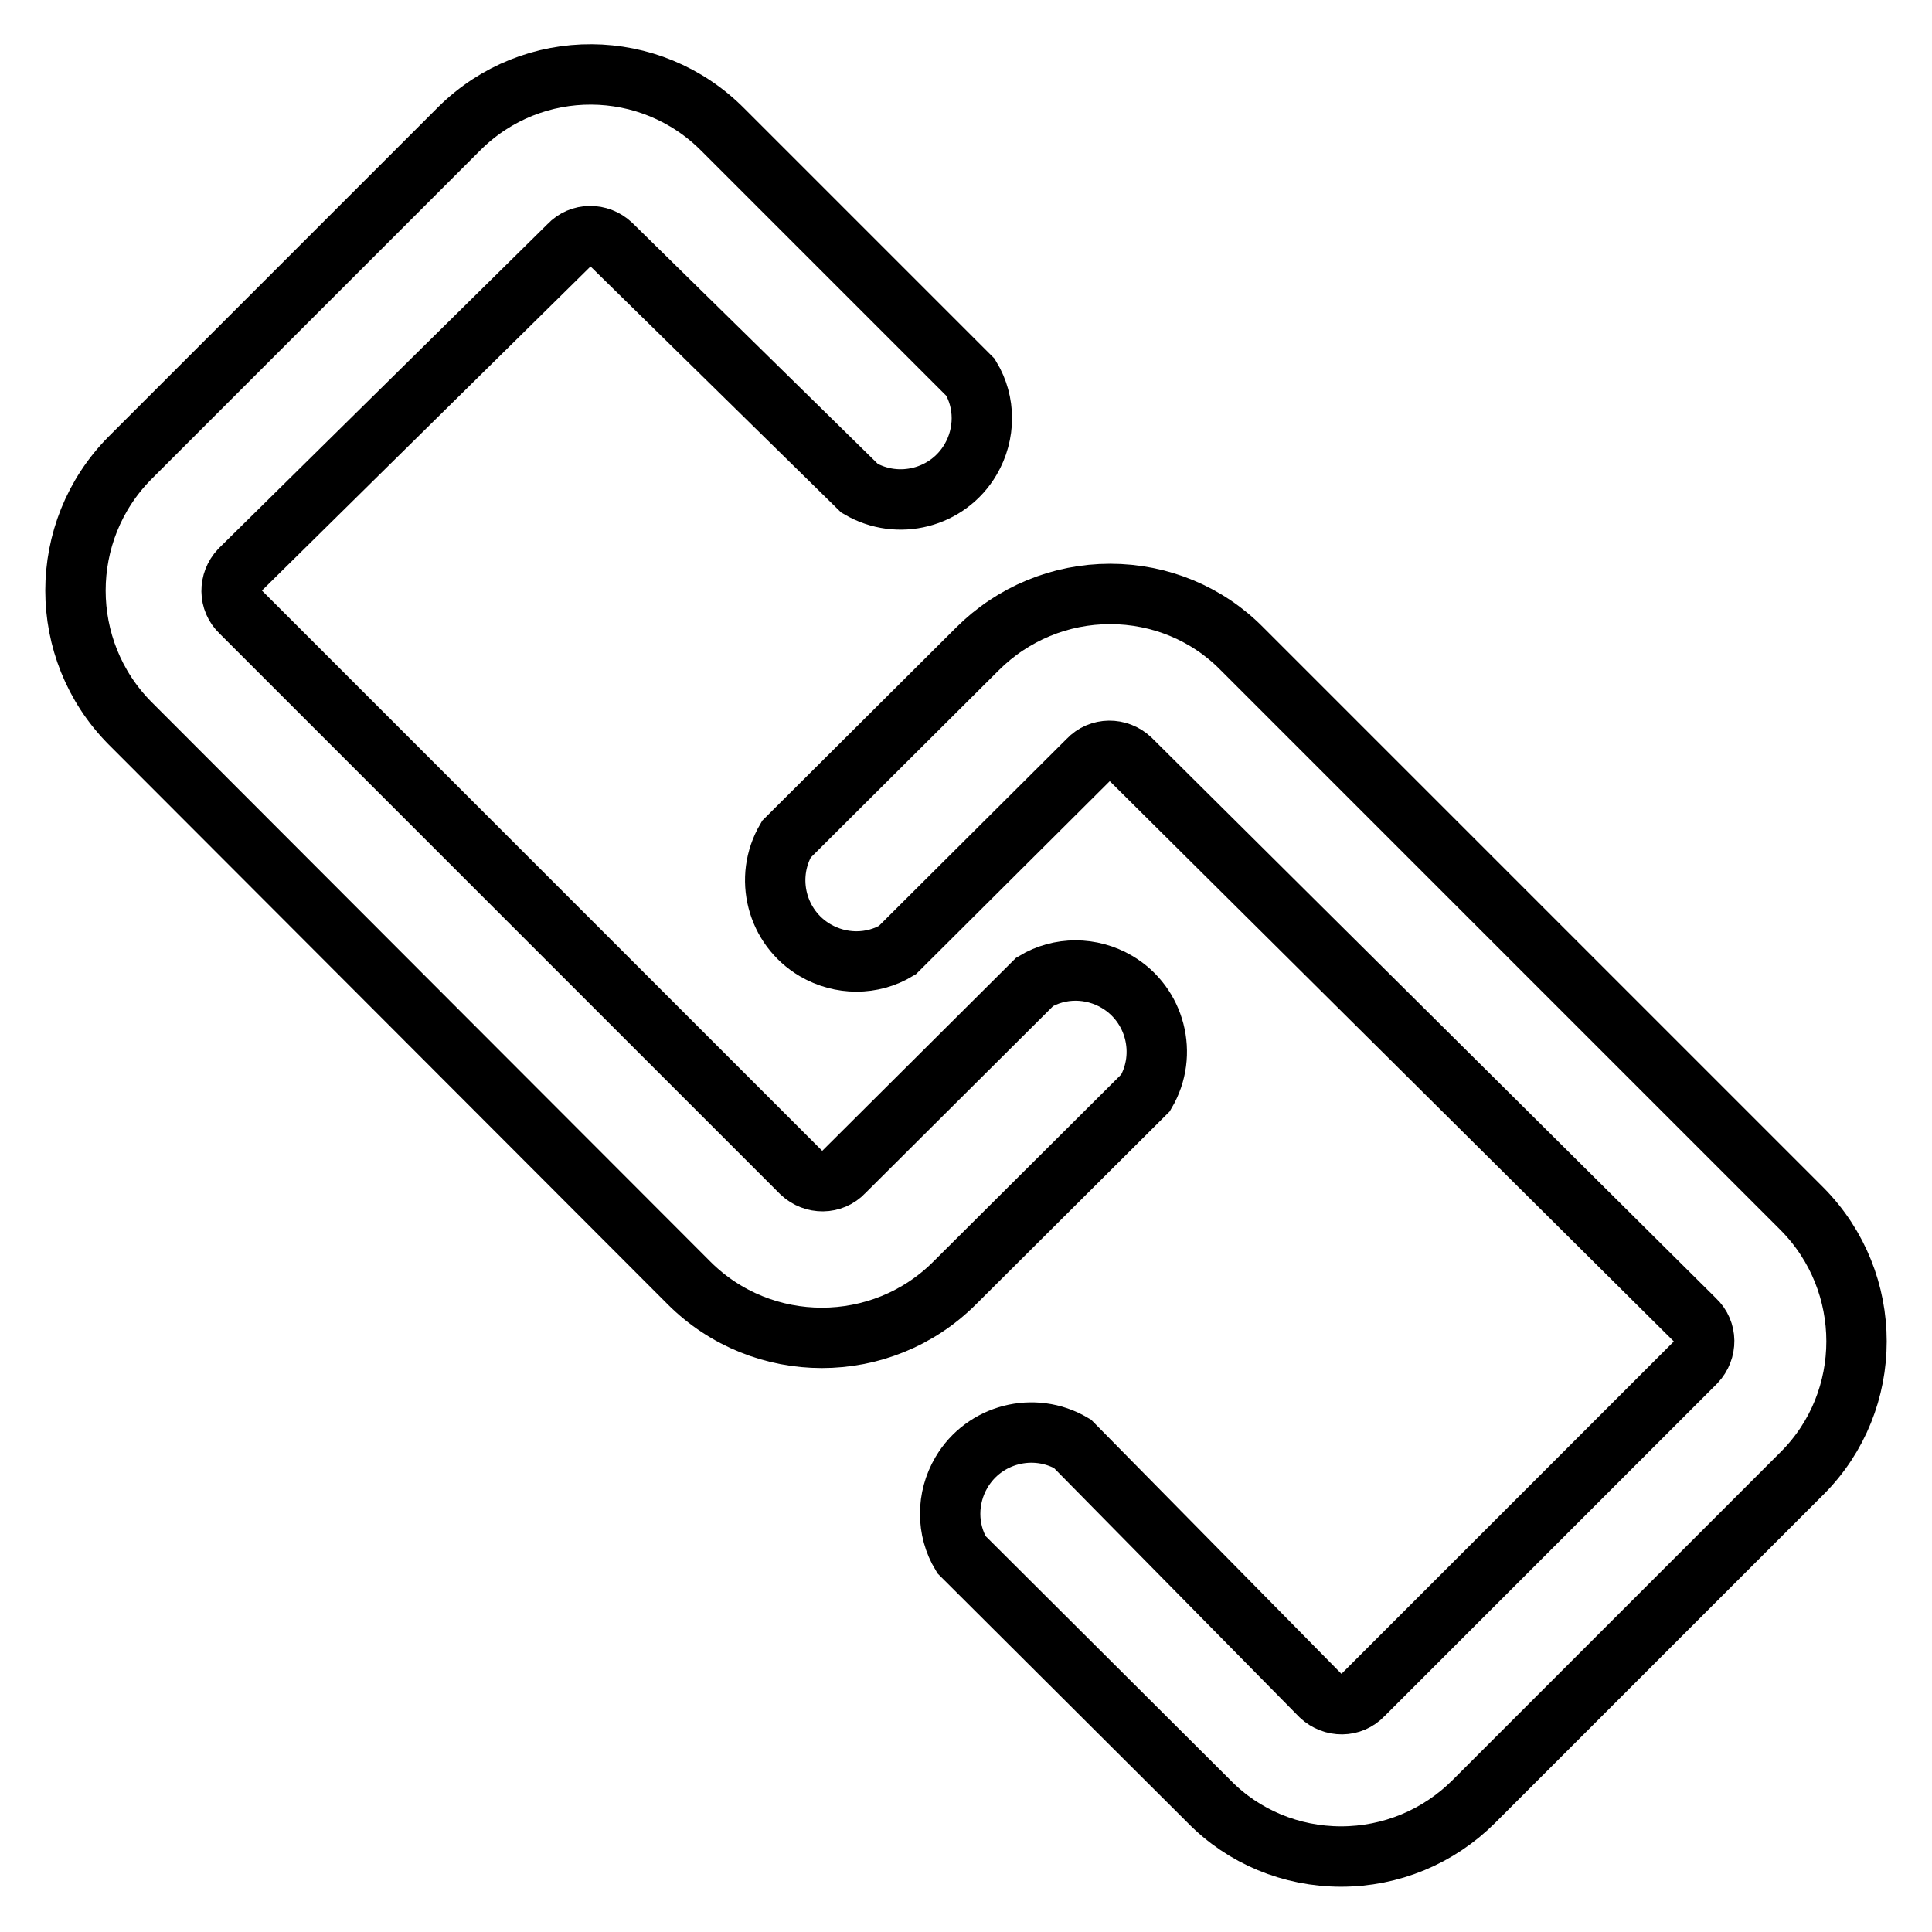
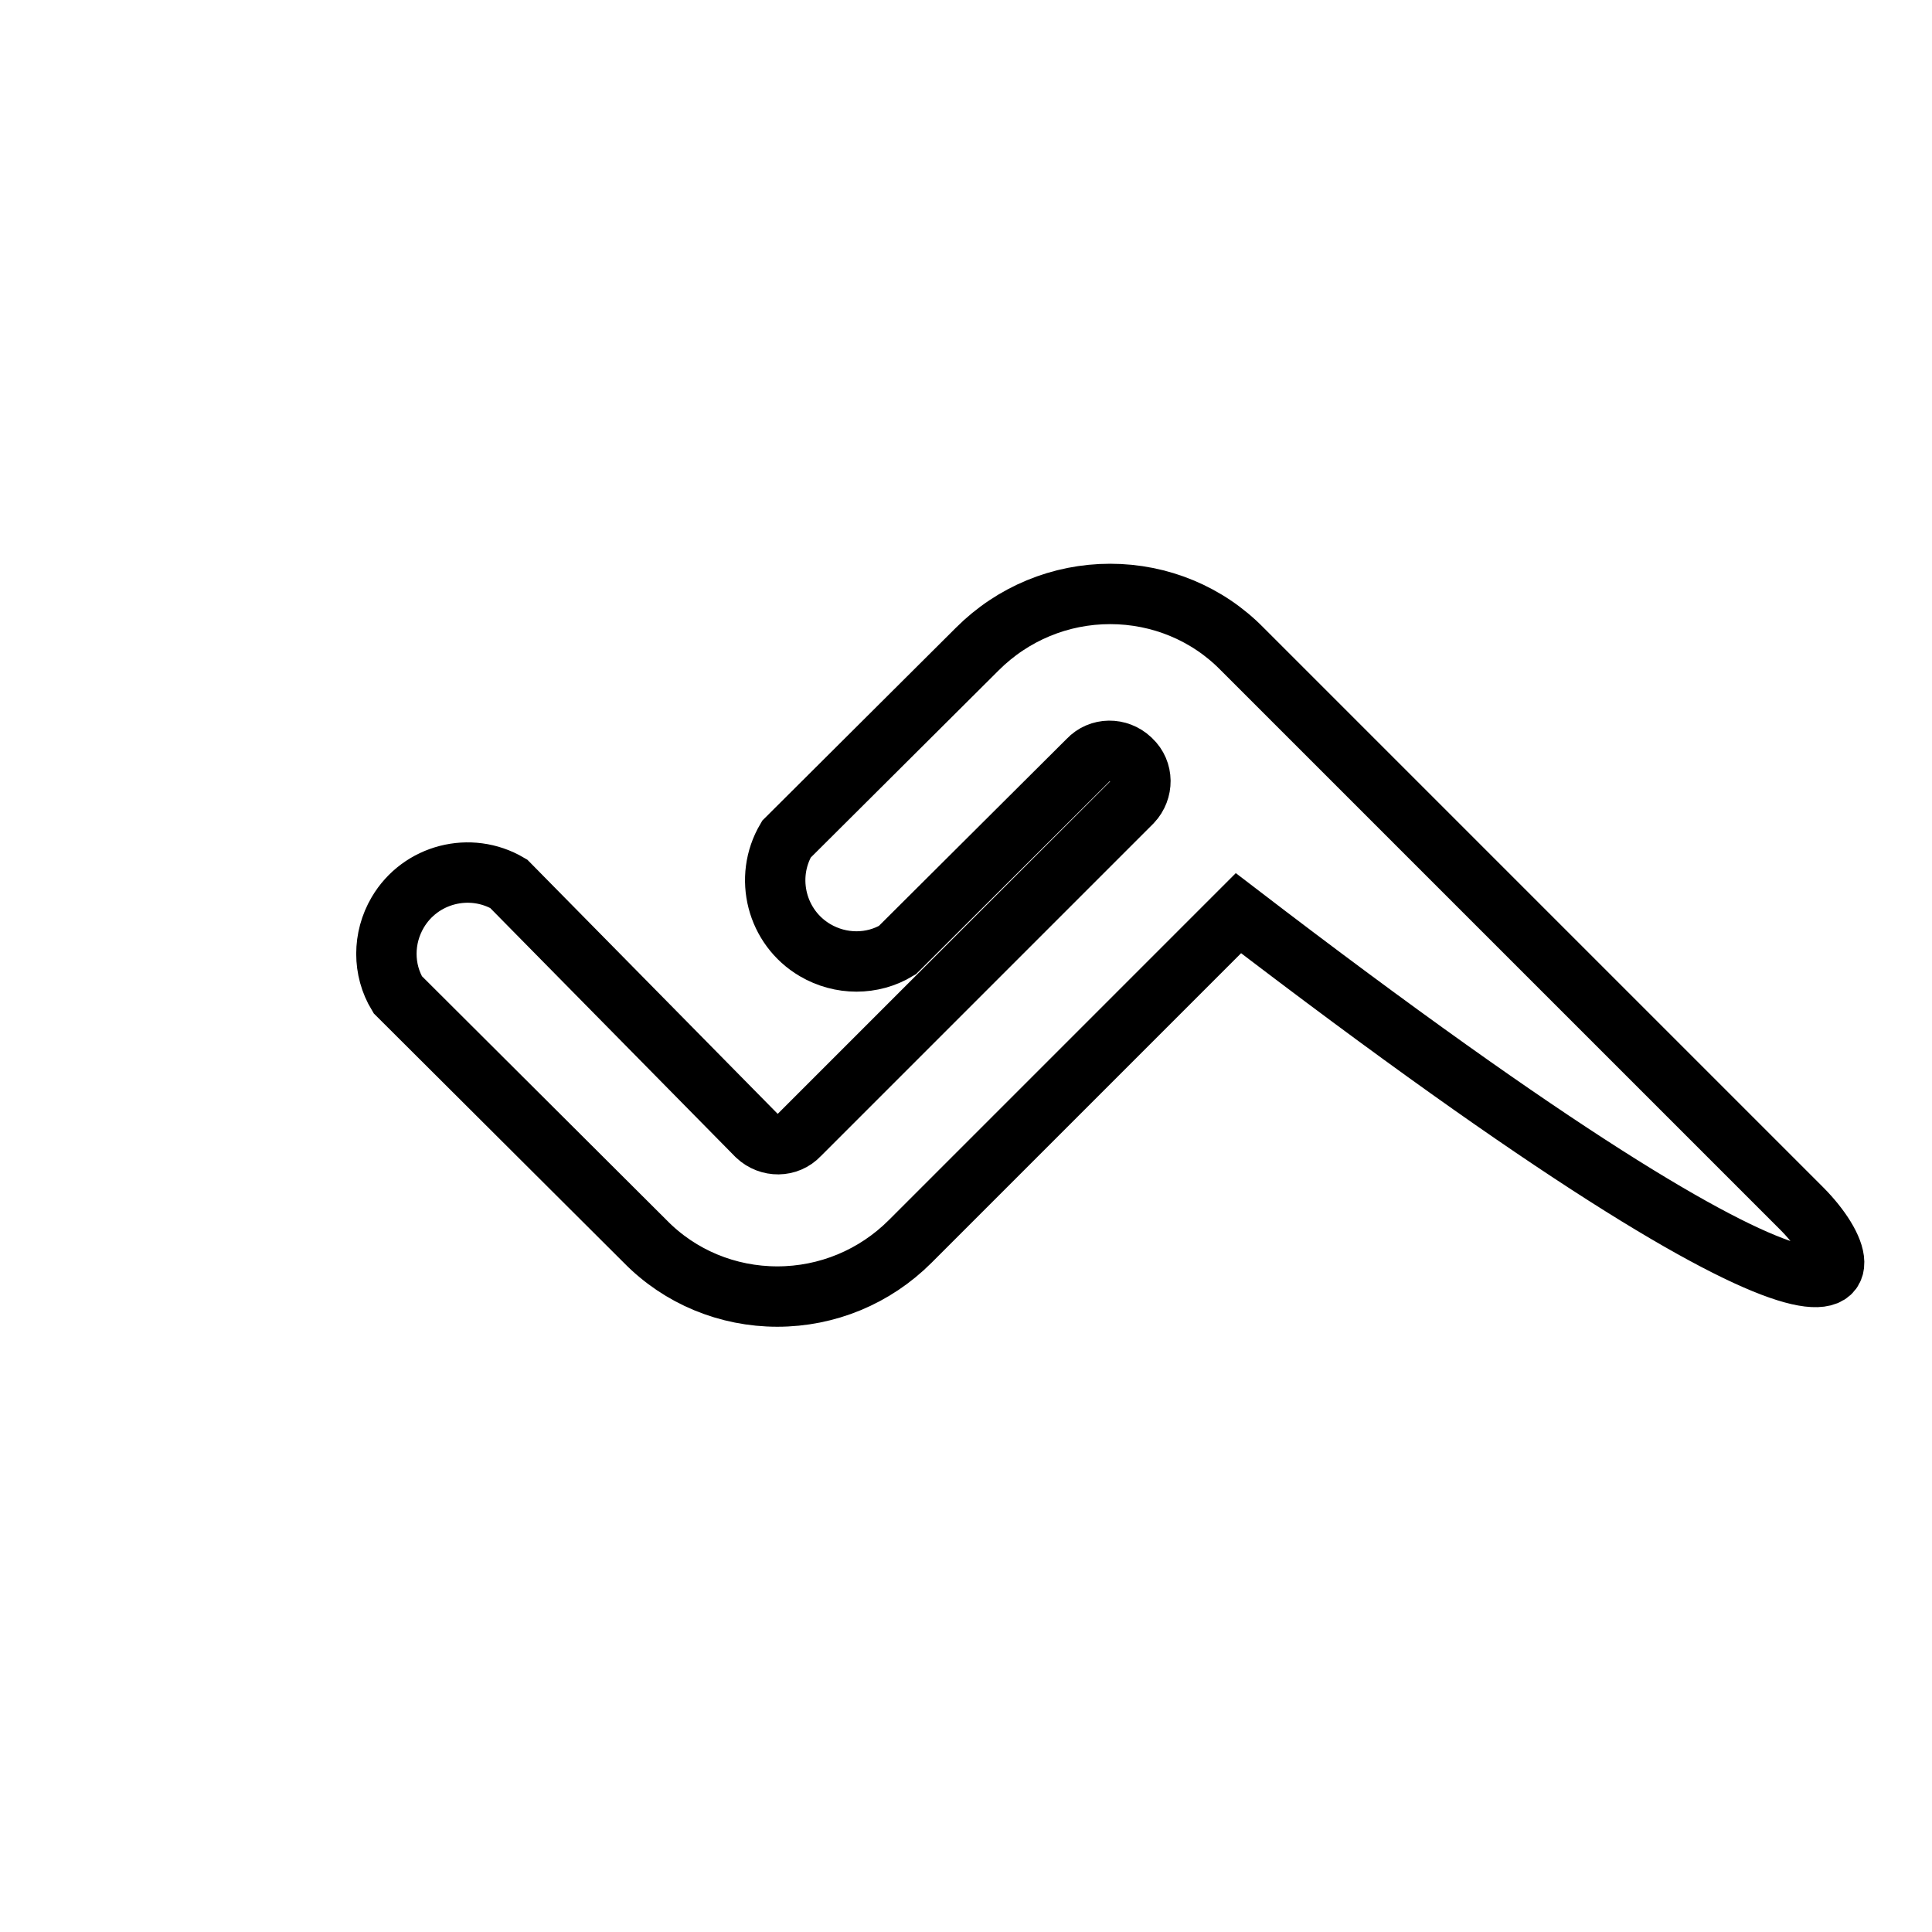
<svg xmlns="http://www.w3.org/2000/svg" version="1.1" x="0px" y="0px" viewBox="0 0 256 256" enable-background="new 0 0 256 256" xml:space="preserve">
  <g>
-     <path stroke-width="8" fill-opacity="0" stroke="#000000" d="M151.8,144.8c3-5.1,1.3-11.7-3.8-14.7c-3.4-2-7.6-2-10.9,0l-25.3,25.2c-1.5,1.6-4,1.6-5.6,0.1 c0,0,0,0-0.1-0.1L31.9,81.1c-1.6-1.5-1.6-4-0.1-5.6c0,0,0,0,0.1-0.1l43.5-42.9c1.5-1.6,4-1.6,5.6-0.1c0,0,0,0,0.1,0.1l32.8,32.2 c5.1,3,11.7,1.3,14.7-3.8c2-3.4,2-7.6,0-10.9L95.8,17.2c-9.6-9.7-25.2-9.8-34.9-0.2c-0.1,0.1-0.1,0.1-0.2,0.2L17.2,60.7 c-9.6,9.7-9.6,25.4,0,35.1L91.3,170c9.7,9.7,25.5,9.7,35.2,0L151.8,144.8z" />
-     <path stroke-width="8" fill-opacity="0" stroke="#000000" d="M238.8,160.2L164.6,86c-4.6-4.7-10.9-7.3-17.5-7.3c-6.6,0-12.9,2.6-17.6,7.3l-25.3,25.2 c-3,5.1-1.3,11.7,3.8,14.7c3.4,2,7.6,2,10.9,0l25.3-25.2c1.5-1.6,4-1.6,5.6-0.1c0,0,0,0,0.1,0.1l74.7,74.2c1.6,1.5,1.6,4,0.1,5.6 c0,0,0,0-0.1,0.1l-44,44c-1.5,1.6-4,1.6-5.6,0.1c0,0,0,0-0.1-0.1l-32.8-33.3c-5.1-3-11.7-1.3-14.7,3.8c-2,3.4-2,7.6,0,10.9 l32.8,32.7c4.6,4.7,10.9,7.3,17.5,7.3c6.6,0,12.9-2.6,17.6-7.3l43.5-43.5C248.4,185.6,248.4,169.9,238.8,160.2z" />
+     <path stroke-width="8" fill-opacity="0" stroke="#000000" d="M238.8,160.2L164.6,86c-4.6-4.7-10.9-7.3-17.5-7.3c-6.6,0-12.9,2.6-17.6,7.3l-25.3,25.2 c-3,5.1-1.3,11.7,3.8,14.7c3.4,2,7.6,2,10.9,0l25.3-25.2c1.5-1.6,4-1.6,5.6-0.1c0,0,0,0,0.1,0.1c1.6,1.5,1.6,4,0.1,5.6 c0,0,0,0-0.1,0.1l-44,44c-1.5,1.6-4,1.6-5.6,0.1c0,0,0,0-0.1-0.1l-32.8-33.3c-5.1-3-11.7-1.3-14.7,3.8c-2,3.4-2,7.6,0,10.9 l32.8,32.7c4.6,4.7,10.9,7.3,17.5,7.3c6.6,0,12.9-2.6,17.6-7.3l43.5-43.5C248.4,185.6,248.4,169.9,238.8,160.2z" />
  </g>
</svg>